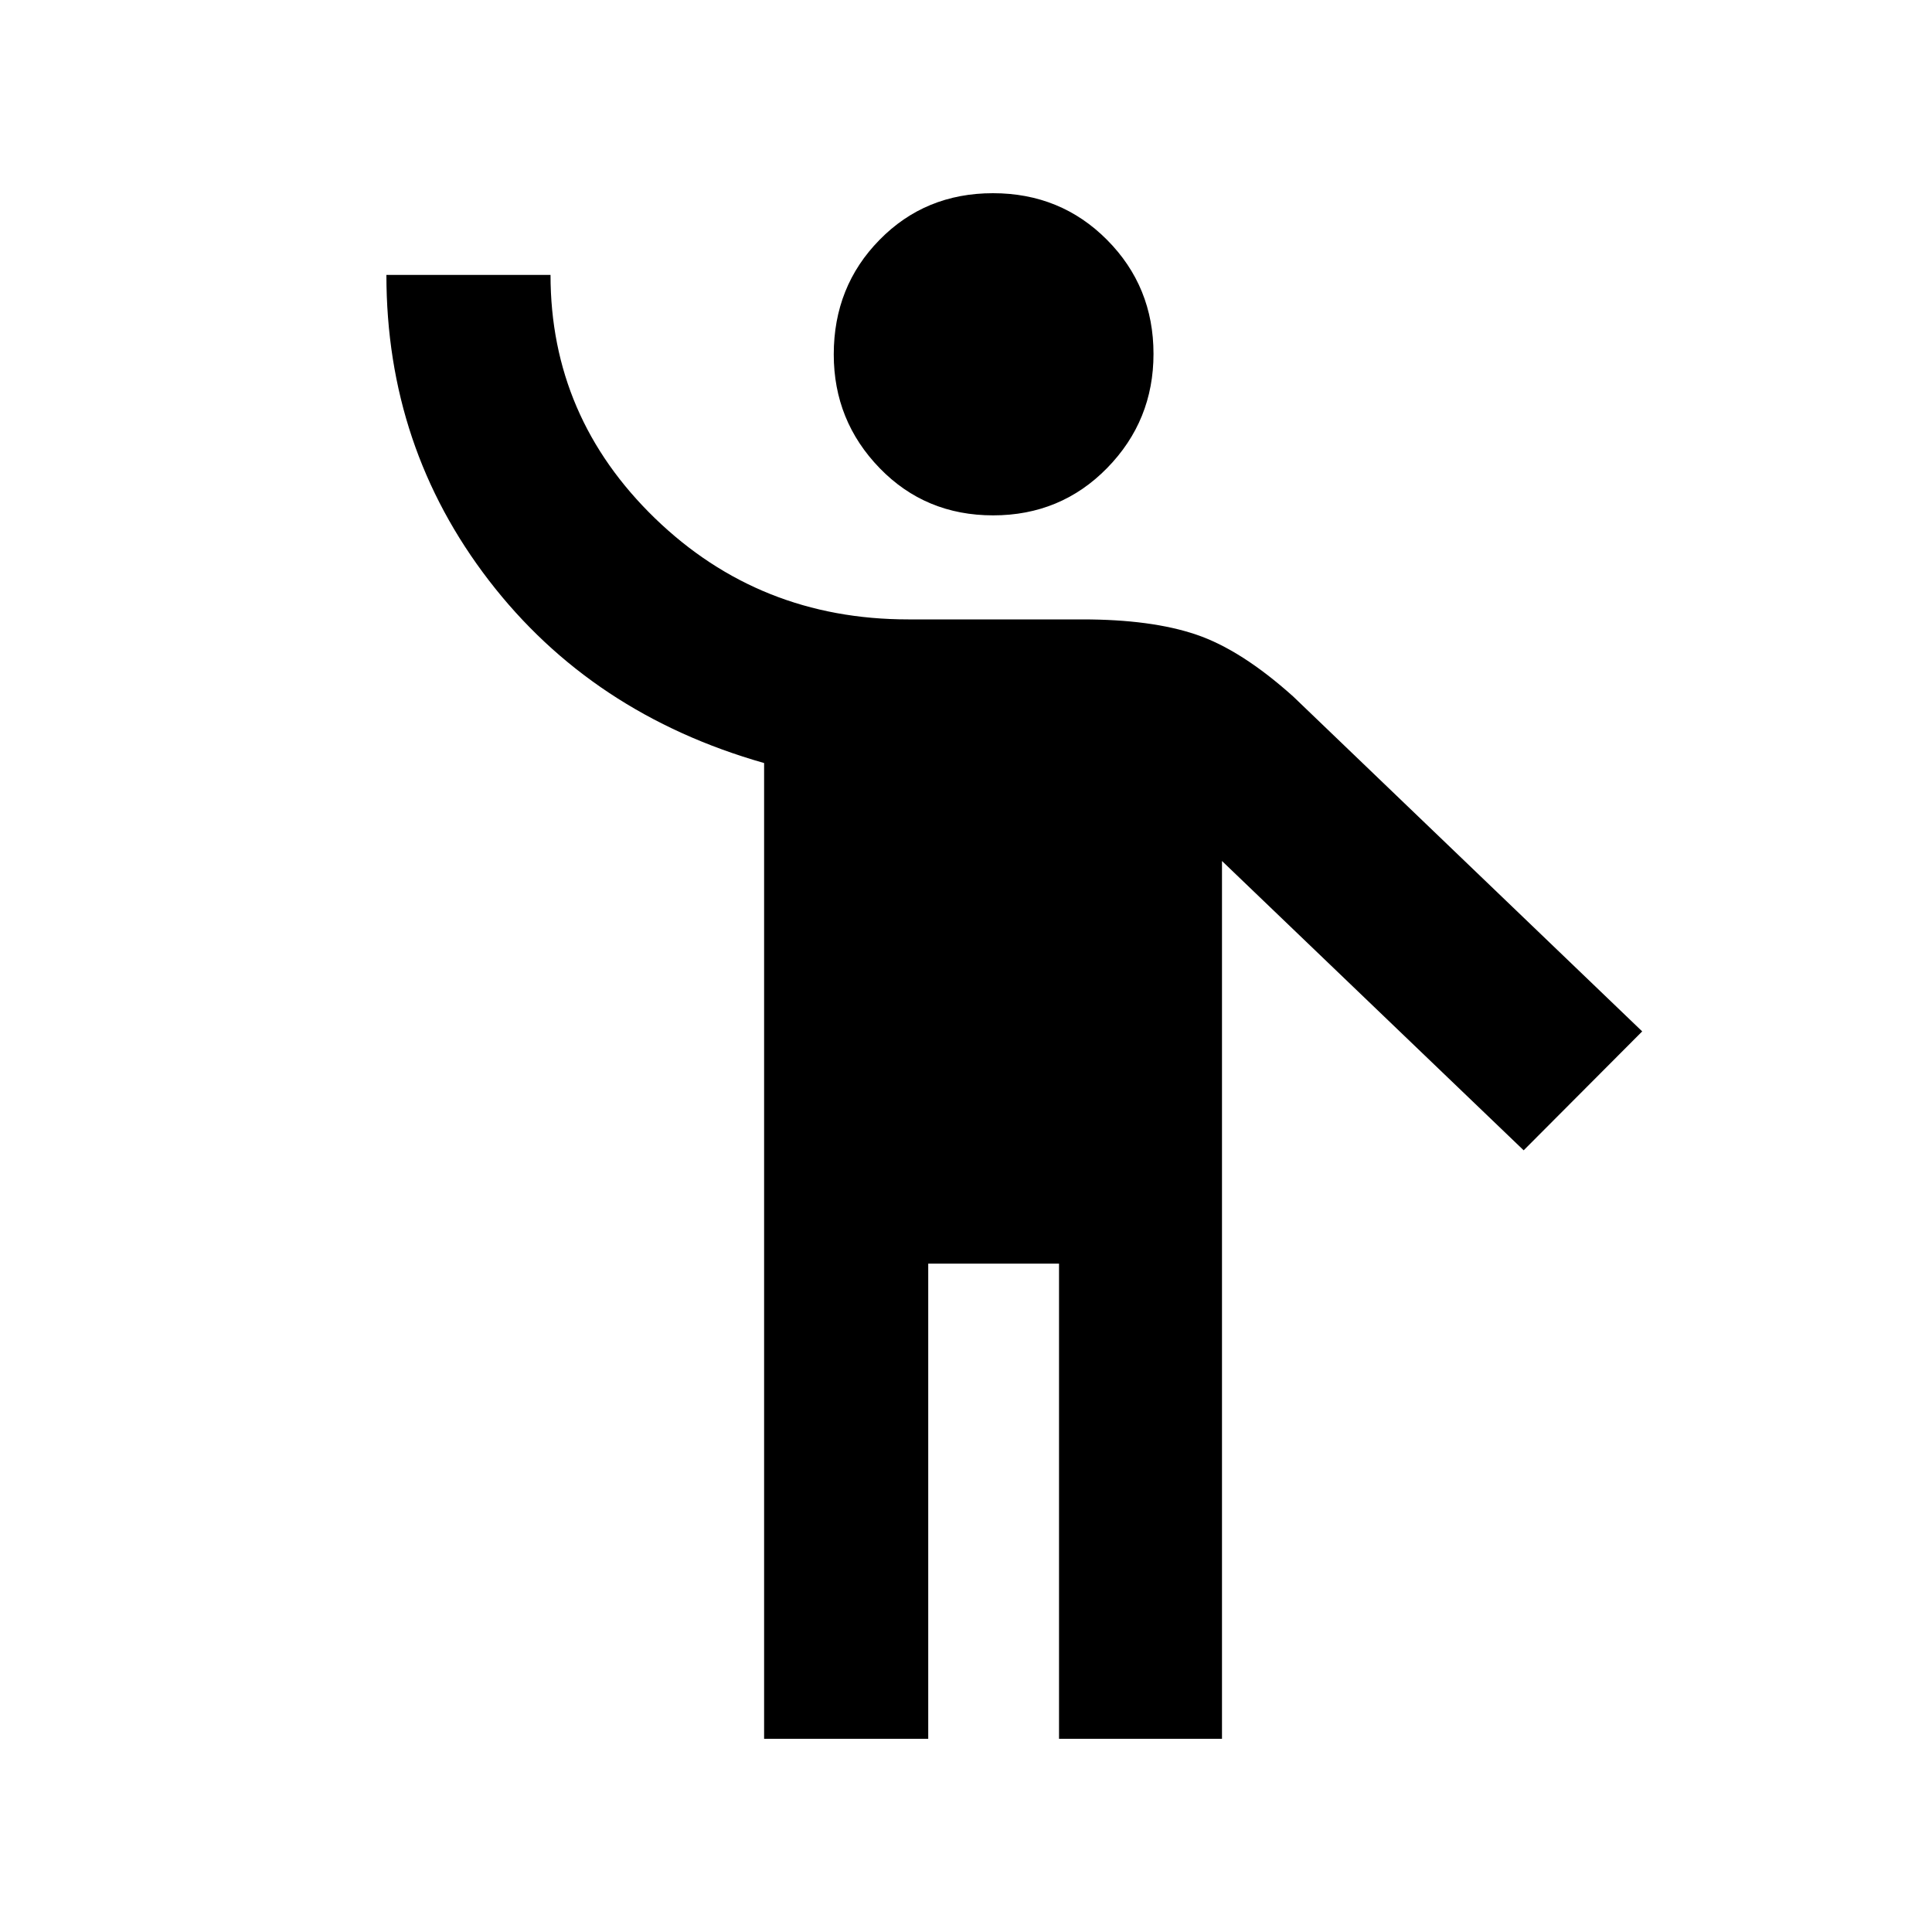
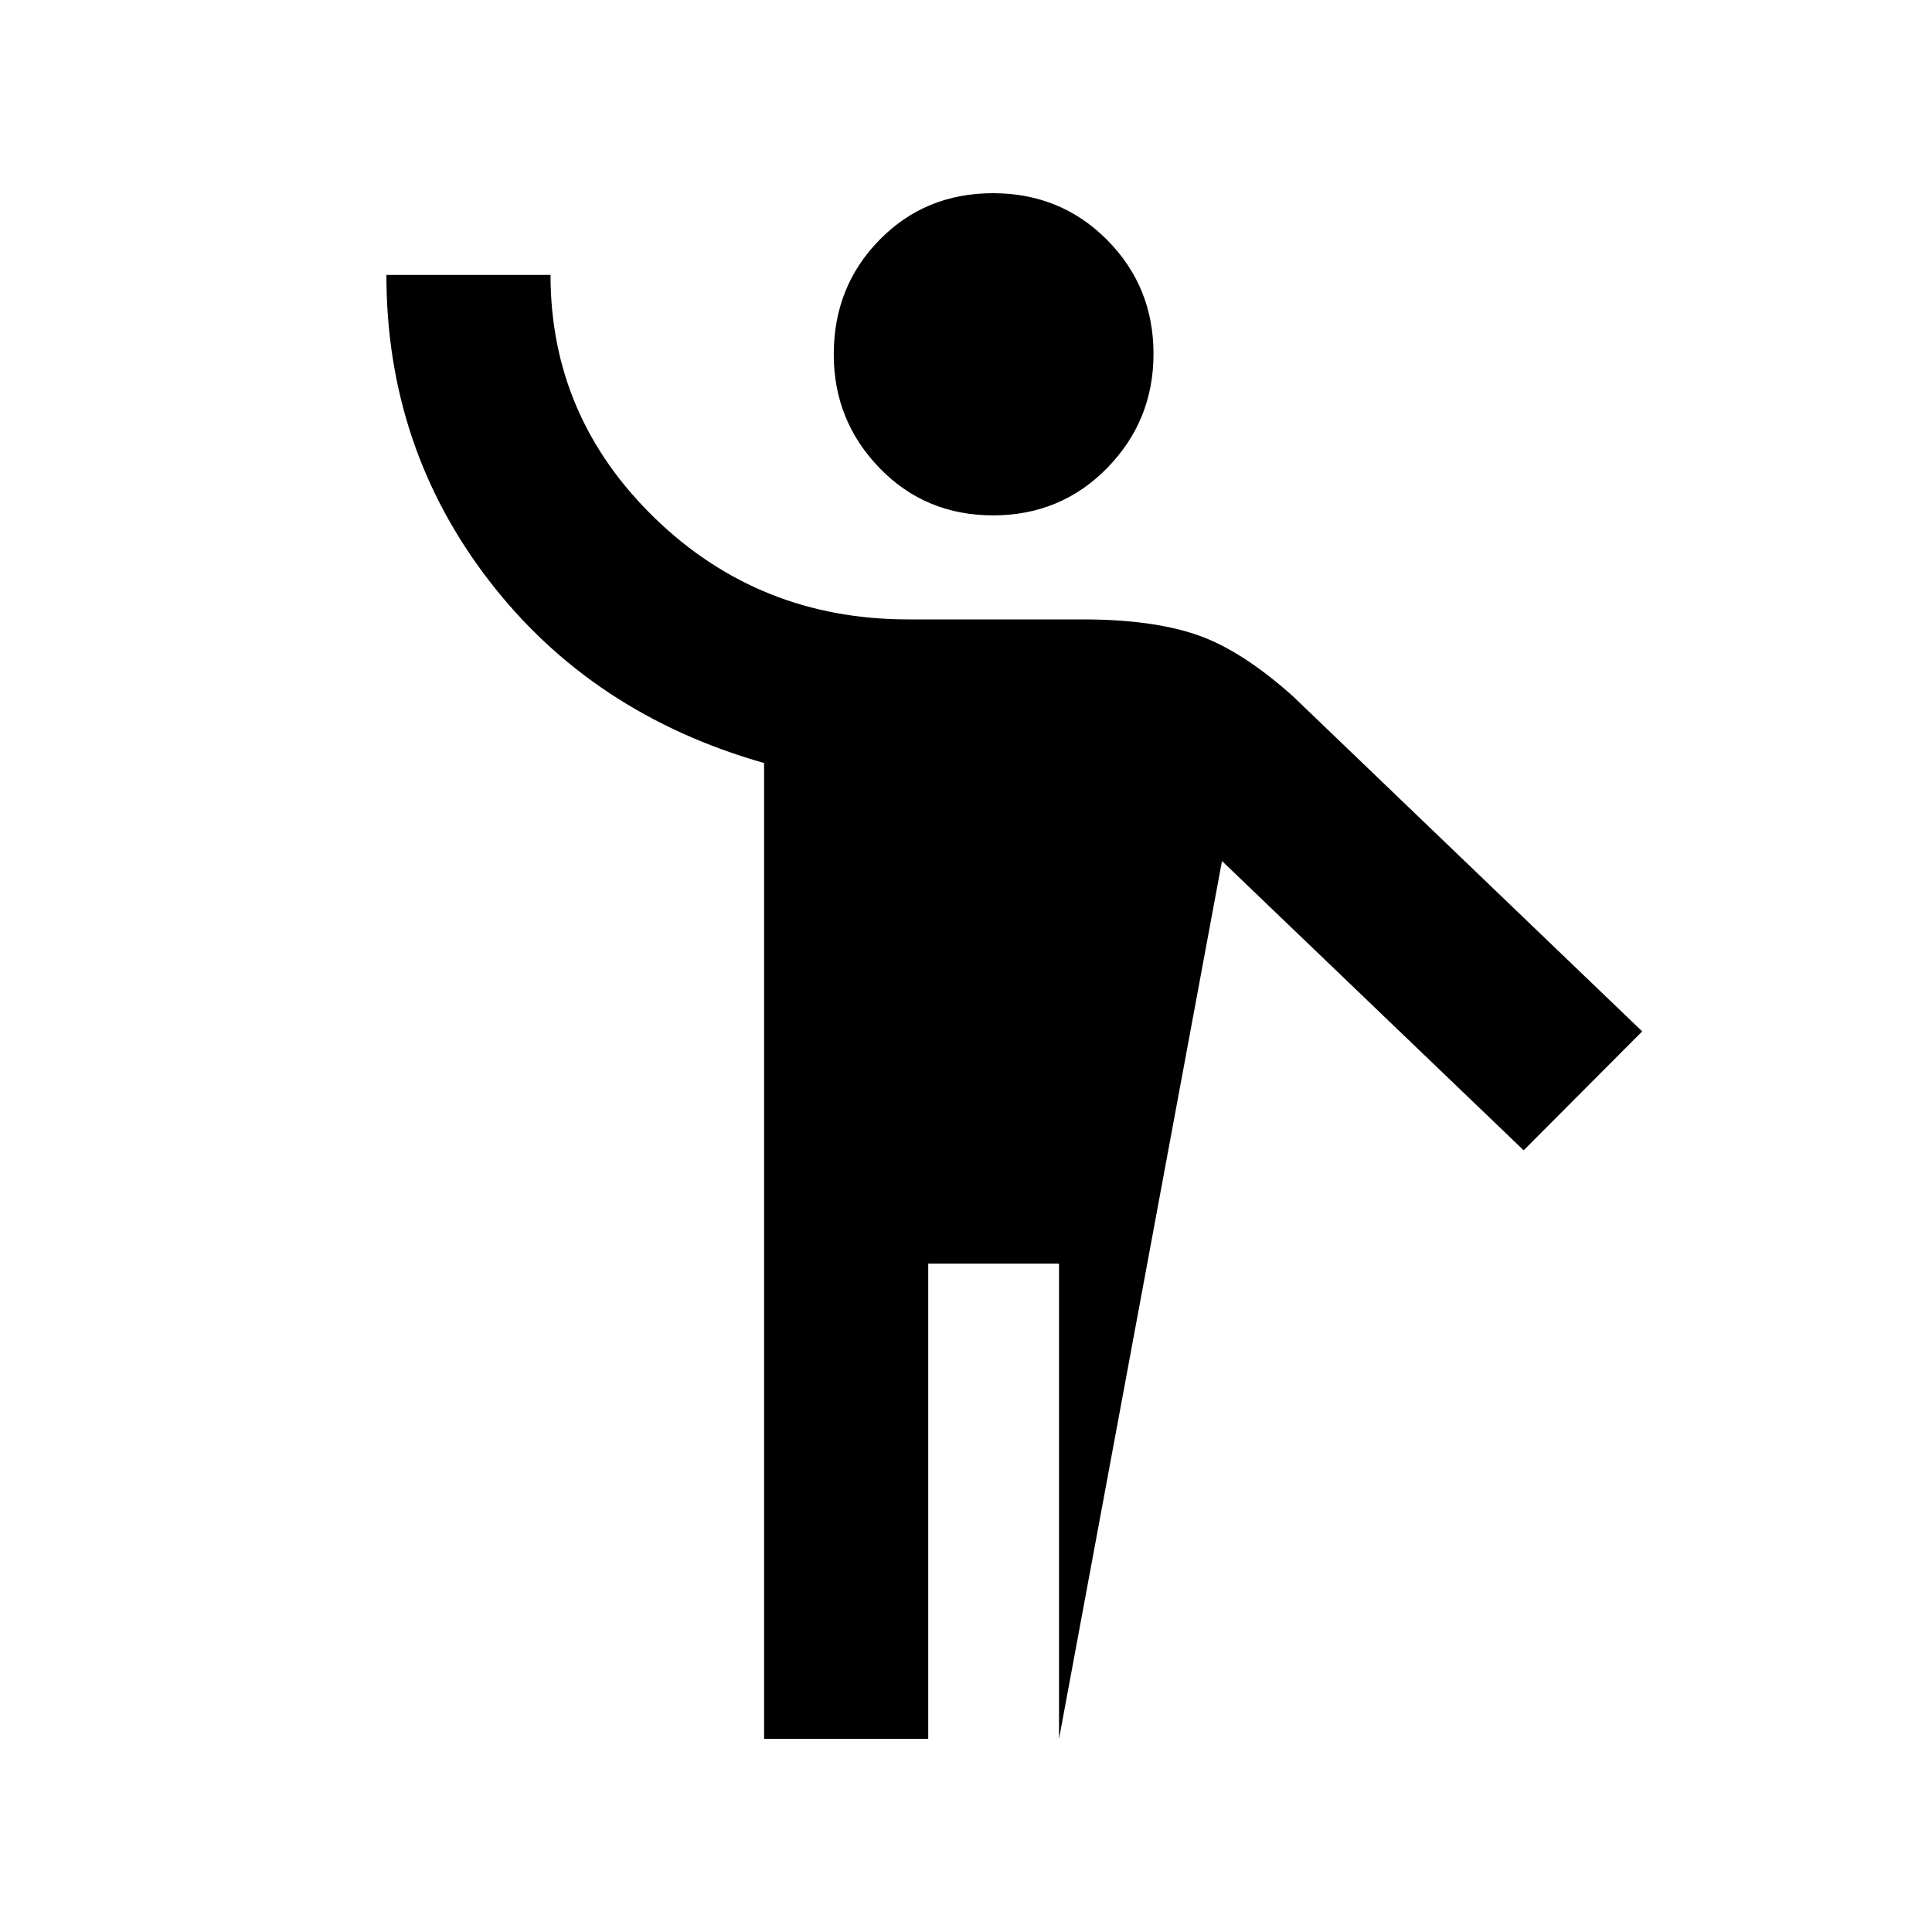
<svg xmlns="http://www.w3.org/2000/svg" width="20" height="20" viewBox="0 0 20 20">
-   <path d="M3.91,16 L3.91,5.899 C2.719,5.56 1.77,4.93 1.062,4.01 C0.354,3.09 0,2.036 0,0.846 L1.699,0.846 C1.699,1.828 2.06,2.667 2.78,3.365 C3.501,4.063 4.375,4.412 5.402,4.412 L7.206,4.412 C7.68,4.412 8.072,4.464 8.382,4.569 C8.693,4.674 9.028,4.888 9.387,5.21 L13,8.677 L11.773,9.908 L8.65,6.913 L8.65,16 L6.963,16 L6.963,11.081 L5.609,11.081 L5.609,16 L3.91,16 Z M6.281,3.335 C5.814,3.335 5.422,3.172 5.106,2.846 C4.79,2.52 4.631,2.128 4.631,1.669 C4.631,1.2 4.789,0.804 5.105,0.483 C5.42,0.161 5.812,0 6.279,0 C6.746,0 7.14,0.161 7.46,0.483 C7.78,0.805 7.941,1.198 7.941,1.663 C7.941,2.124 7.781,2.518 7.461,2.845 C7.142,3.171 6.748,3.335 6.281,3.335 L6.281,3.335 Z" transform="translate(4 2)" />
+   <path d="M3.91,16 L3.91,5.899 C2.719,5.56 1.77,4.93 1.062,4.01 C0.354,3.09 0,2.036 0,0.846 L1.699,0.846 C1.699,1.828 2.06,2.667 2.78,3.365 C3.501,4.063 4.375,4.412 5.402,4.412 L7.206,4.412 C7.68,4.412 8.072,4.464 8.382,4.569 C8.693,4.674 9.028,4.888 9.387,5.21 L13,8.677 L11.773,9.908 L8.65,6.913 L6.963,16 L6.963,11.081 L5.609,11.081 L5.609,16 L3.91,16 Z M6.281,3.335 C5.814,3.335 5.422,3.172 5.106,2.846 C4.79,2.52 4.631,2.128 4.631,1.669 C4.631,1.2 4.789,0.804 5.105,0.483 C5.42,0.161 5.812,0 6.279,0 C6.746,0 7.14,0.161 7.46,0.483 C7.78,0.805 7.941,1.198 7.941,1.663 C7.941,2.124 7.781,2.518 7.461,2.845 C7.142,3.171 6.748,3.335 6.281,3.335 L6.281,3.335 Z" transform="translate(4 2)" />
</svg>